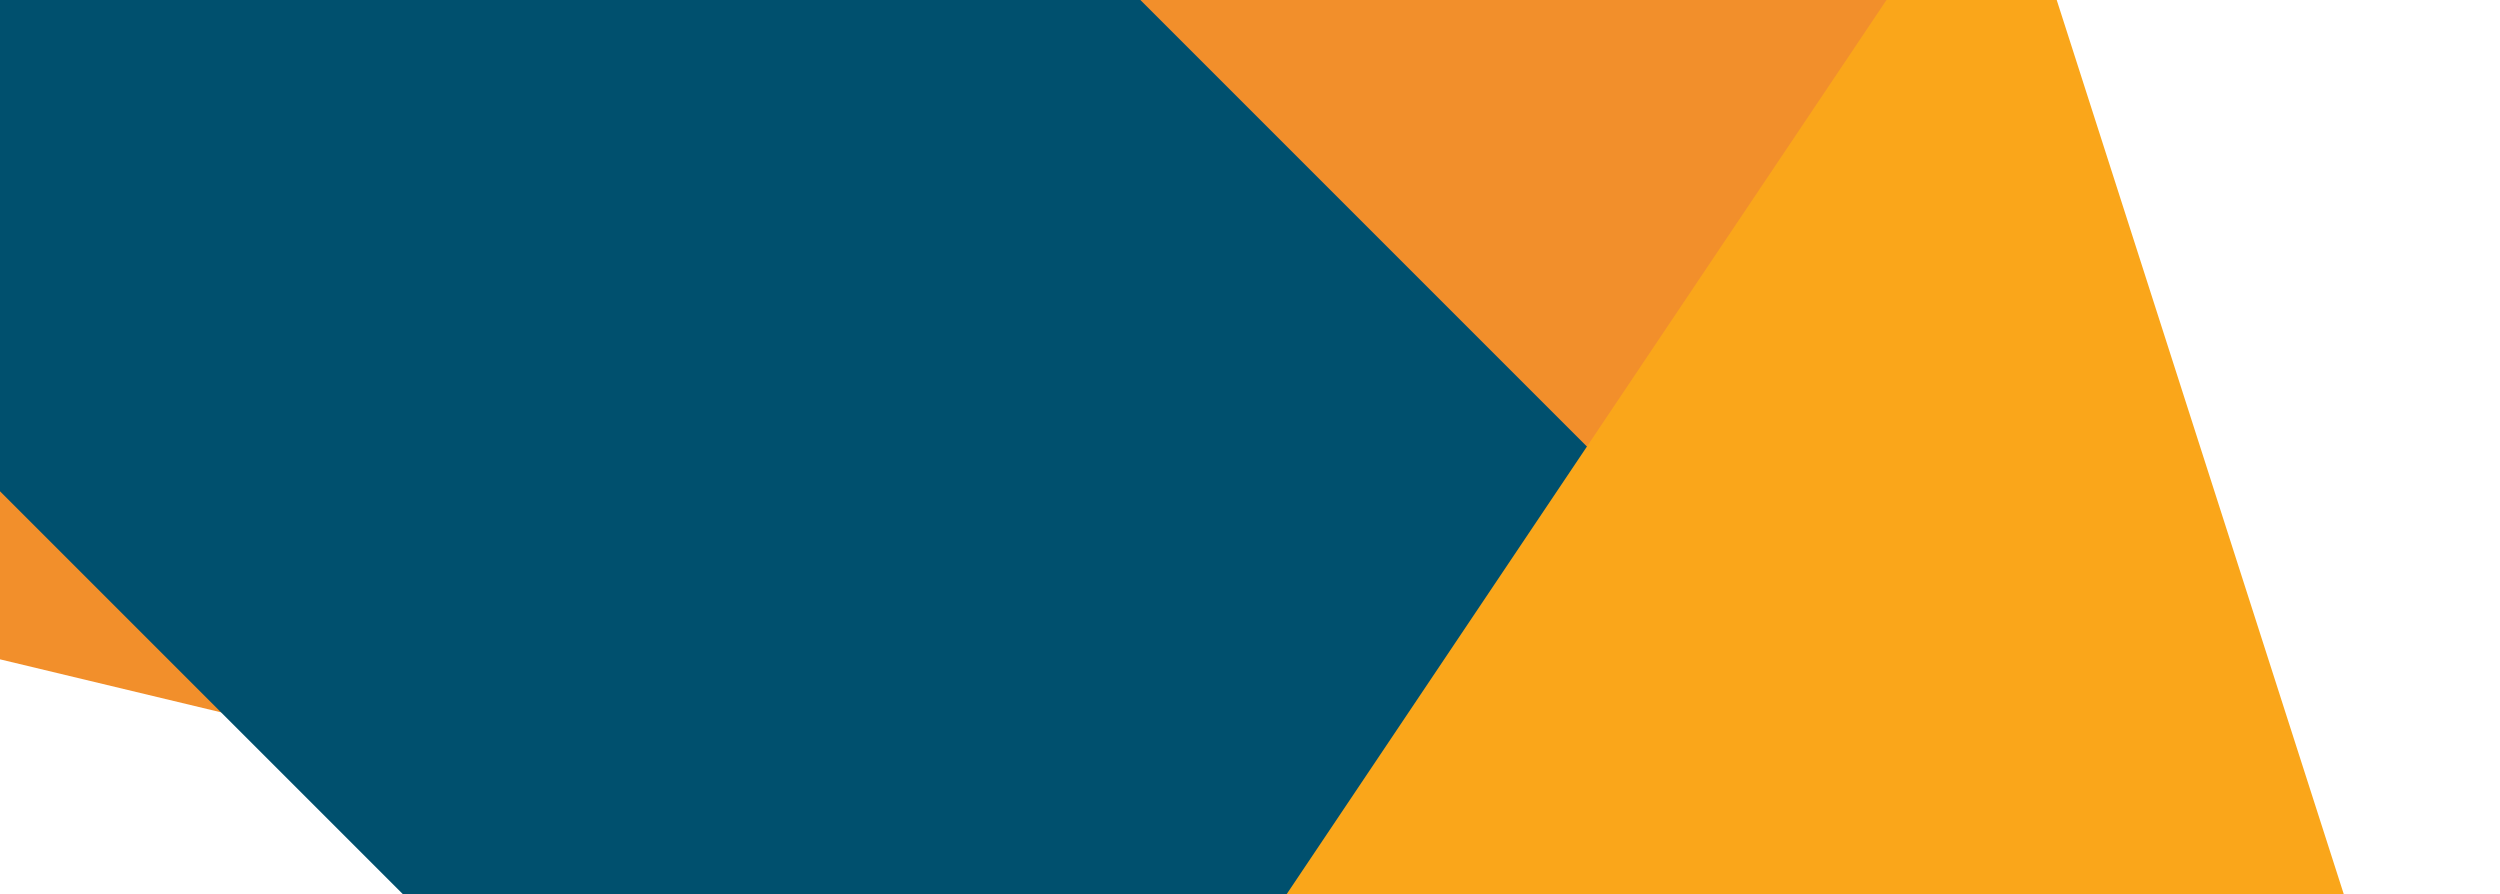
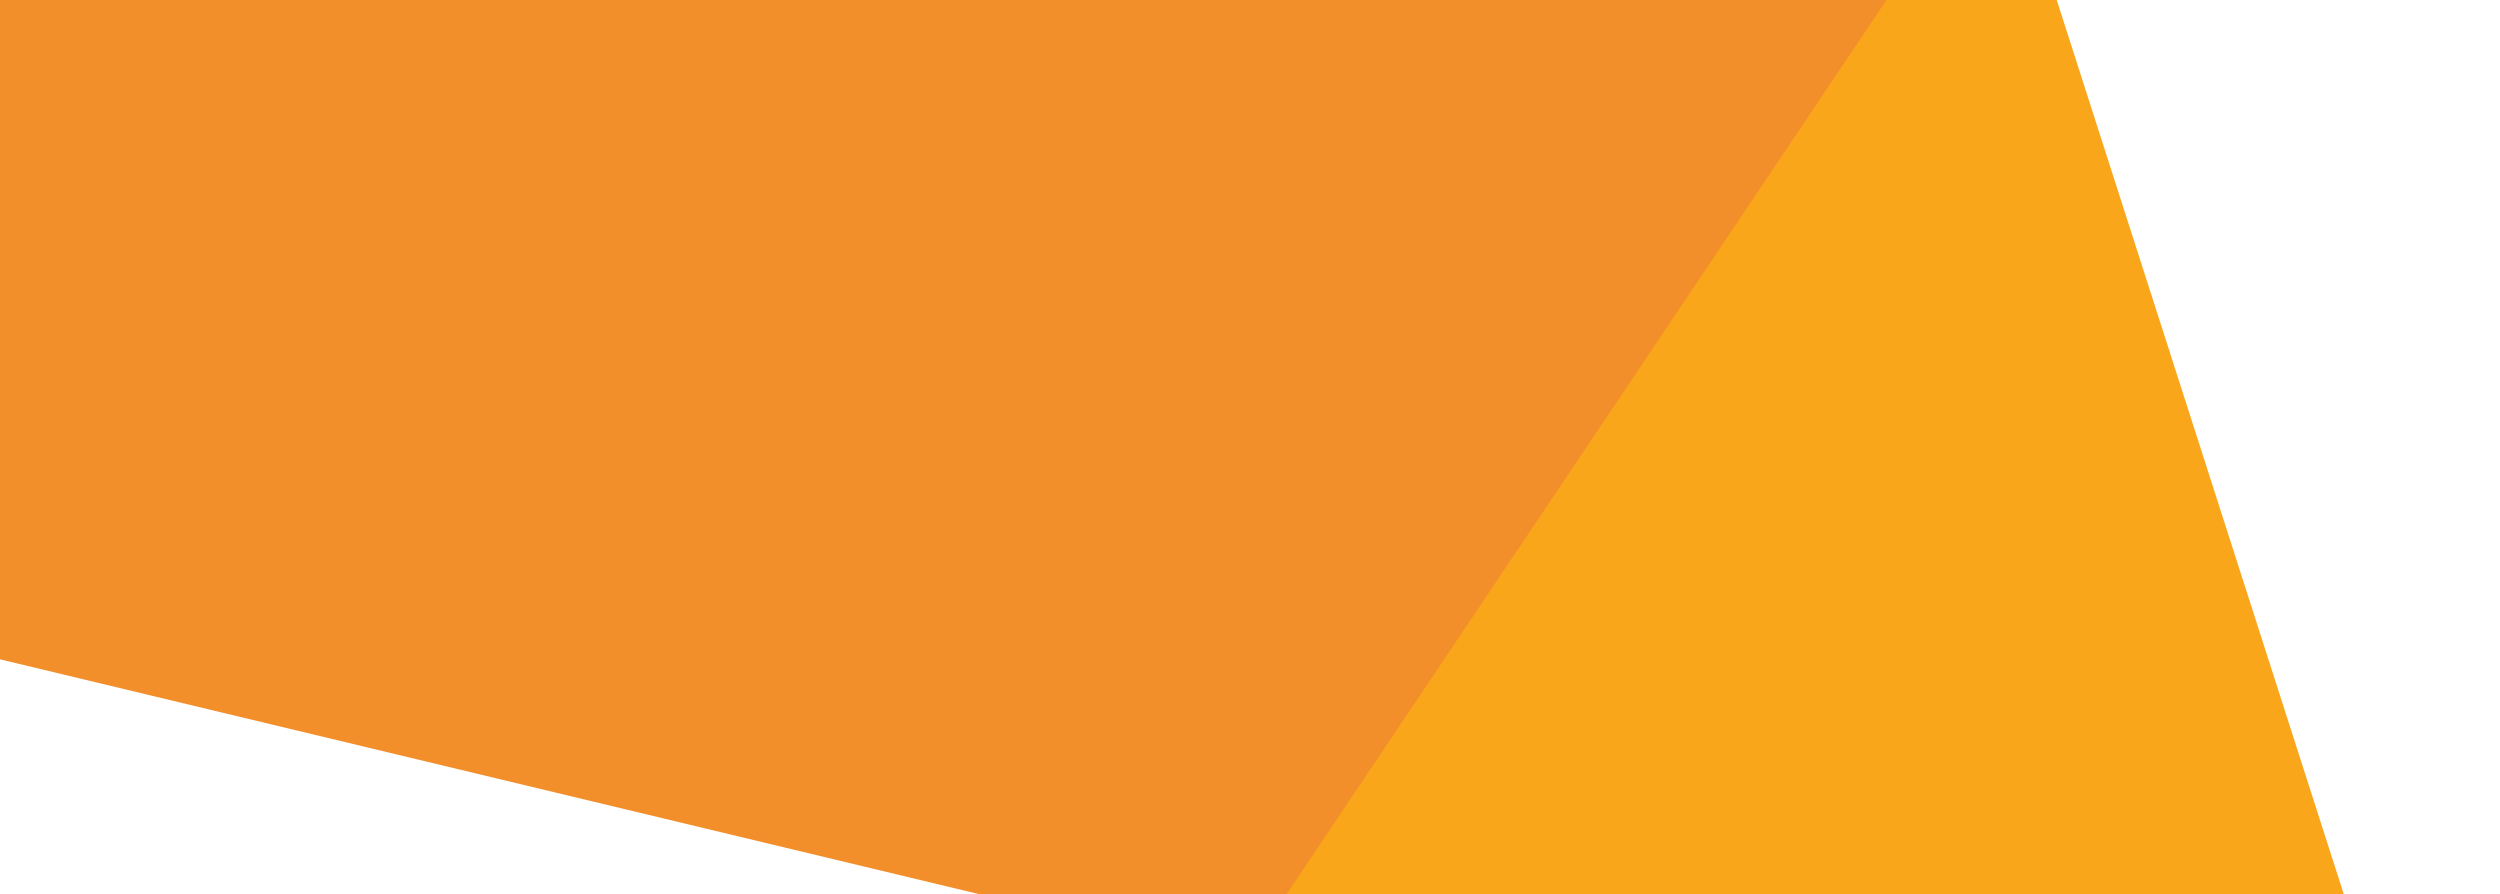
<svg xmlns="http://www.w3.org/2000/svg" version="1.1" id="Layer_1" x="0px" y="0px" viewBox="0 0 609.295 217.97" style="enable-background:new 0 0 609.295 217.97;" xml:space="preserve">
  <style type="text/css">
	.st0{fill:#F28F2B;}
	.st1{fill:#00506E;}
	.st2{fill:#FAA61A;}
</style>
  <polygon class="st0" points="487.707,-41.898 -311.128,-233.482 -383.598,68.691 436.614,265.401 495.105,21.515 " />
-   <rect x="121.647" y="-354.947" transform="matrix(0.707 -0.707 0.707 0.707 -52.661 239.08)" class="st1" width="281.234" height="1076.109" />
  <polygon class="st2" points="487.832,-41.825 24.654,648.602 282.706,821.718 608.941,335.422 " />
</svg>